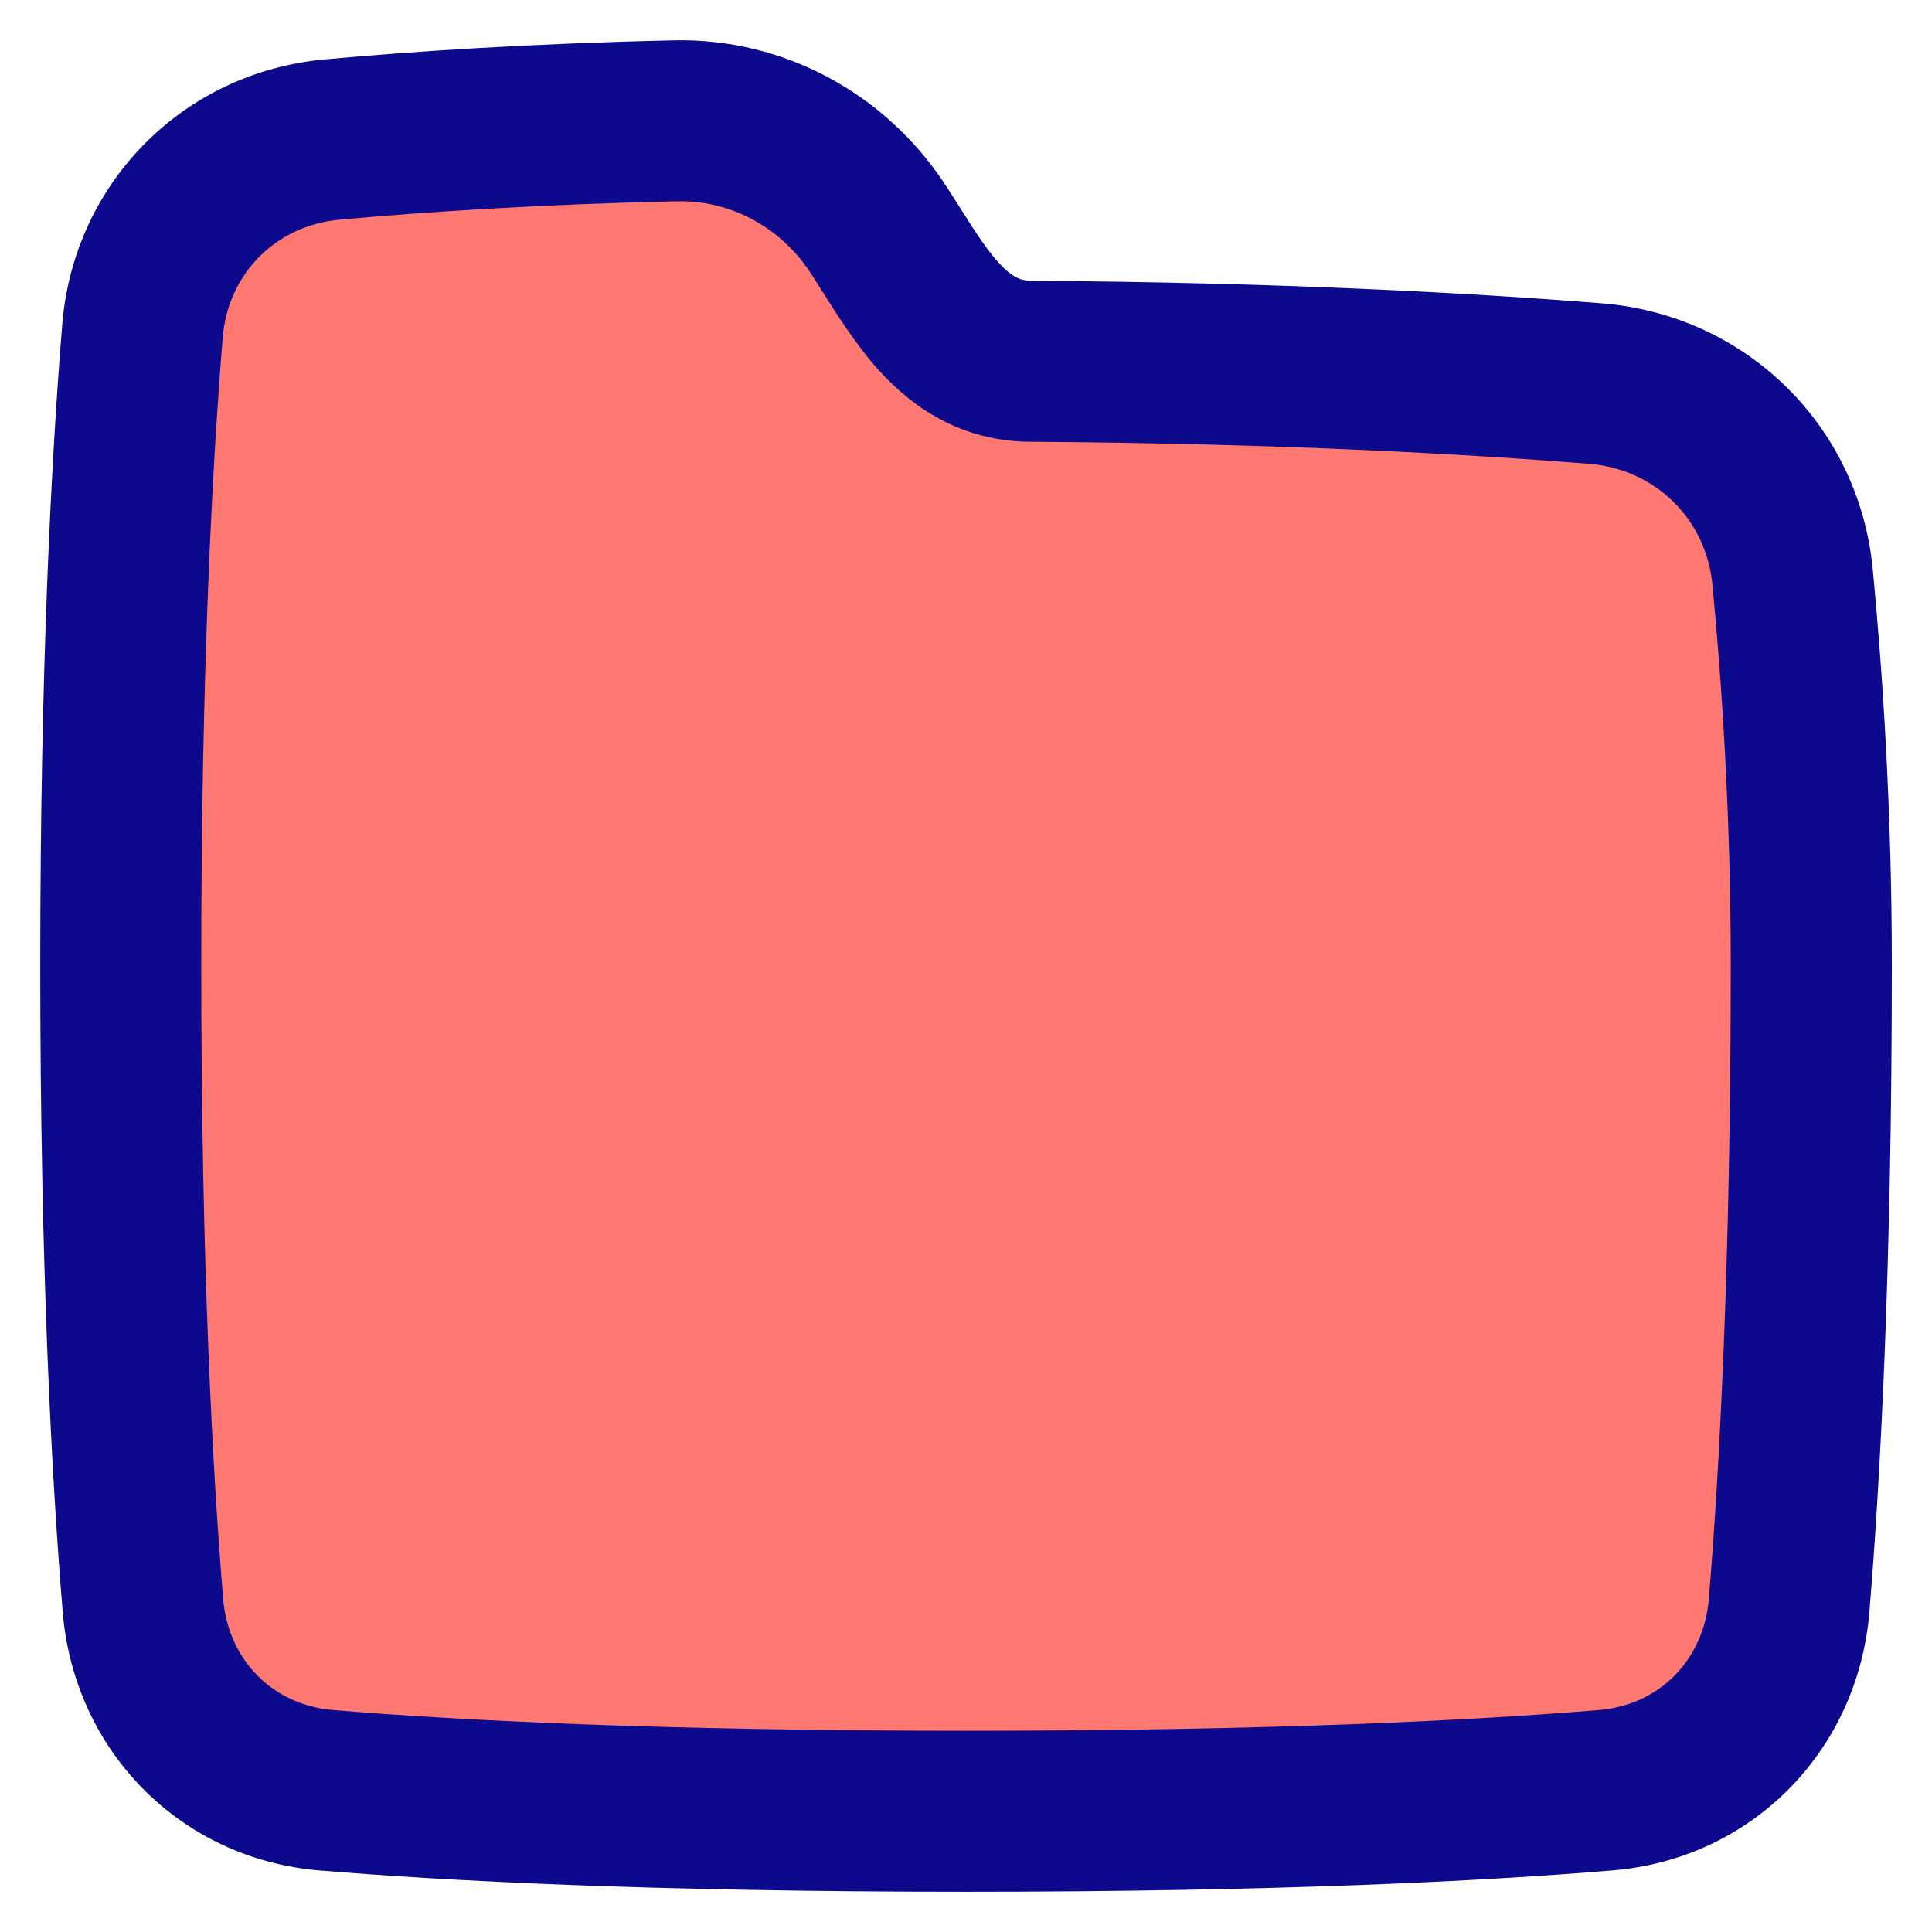
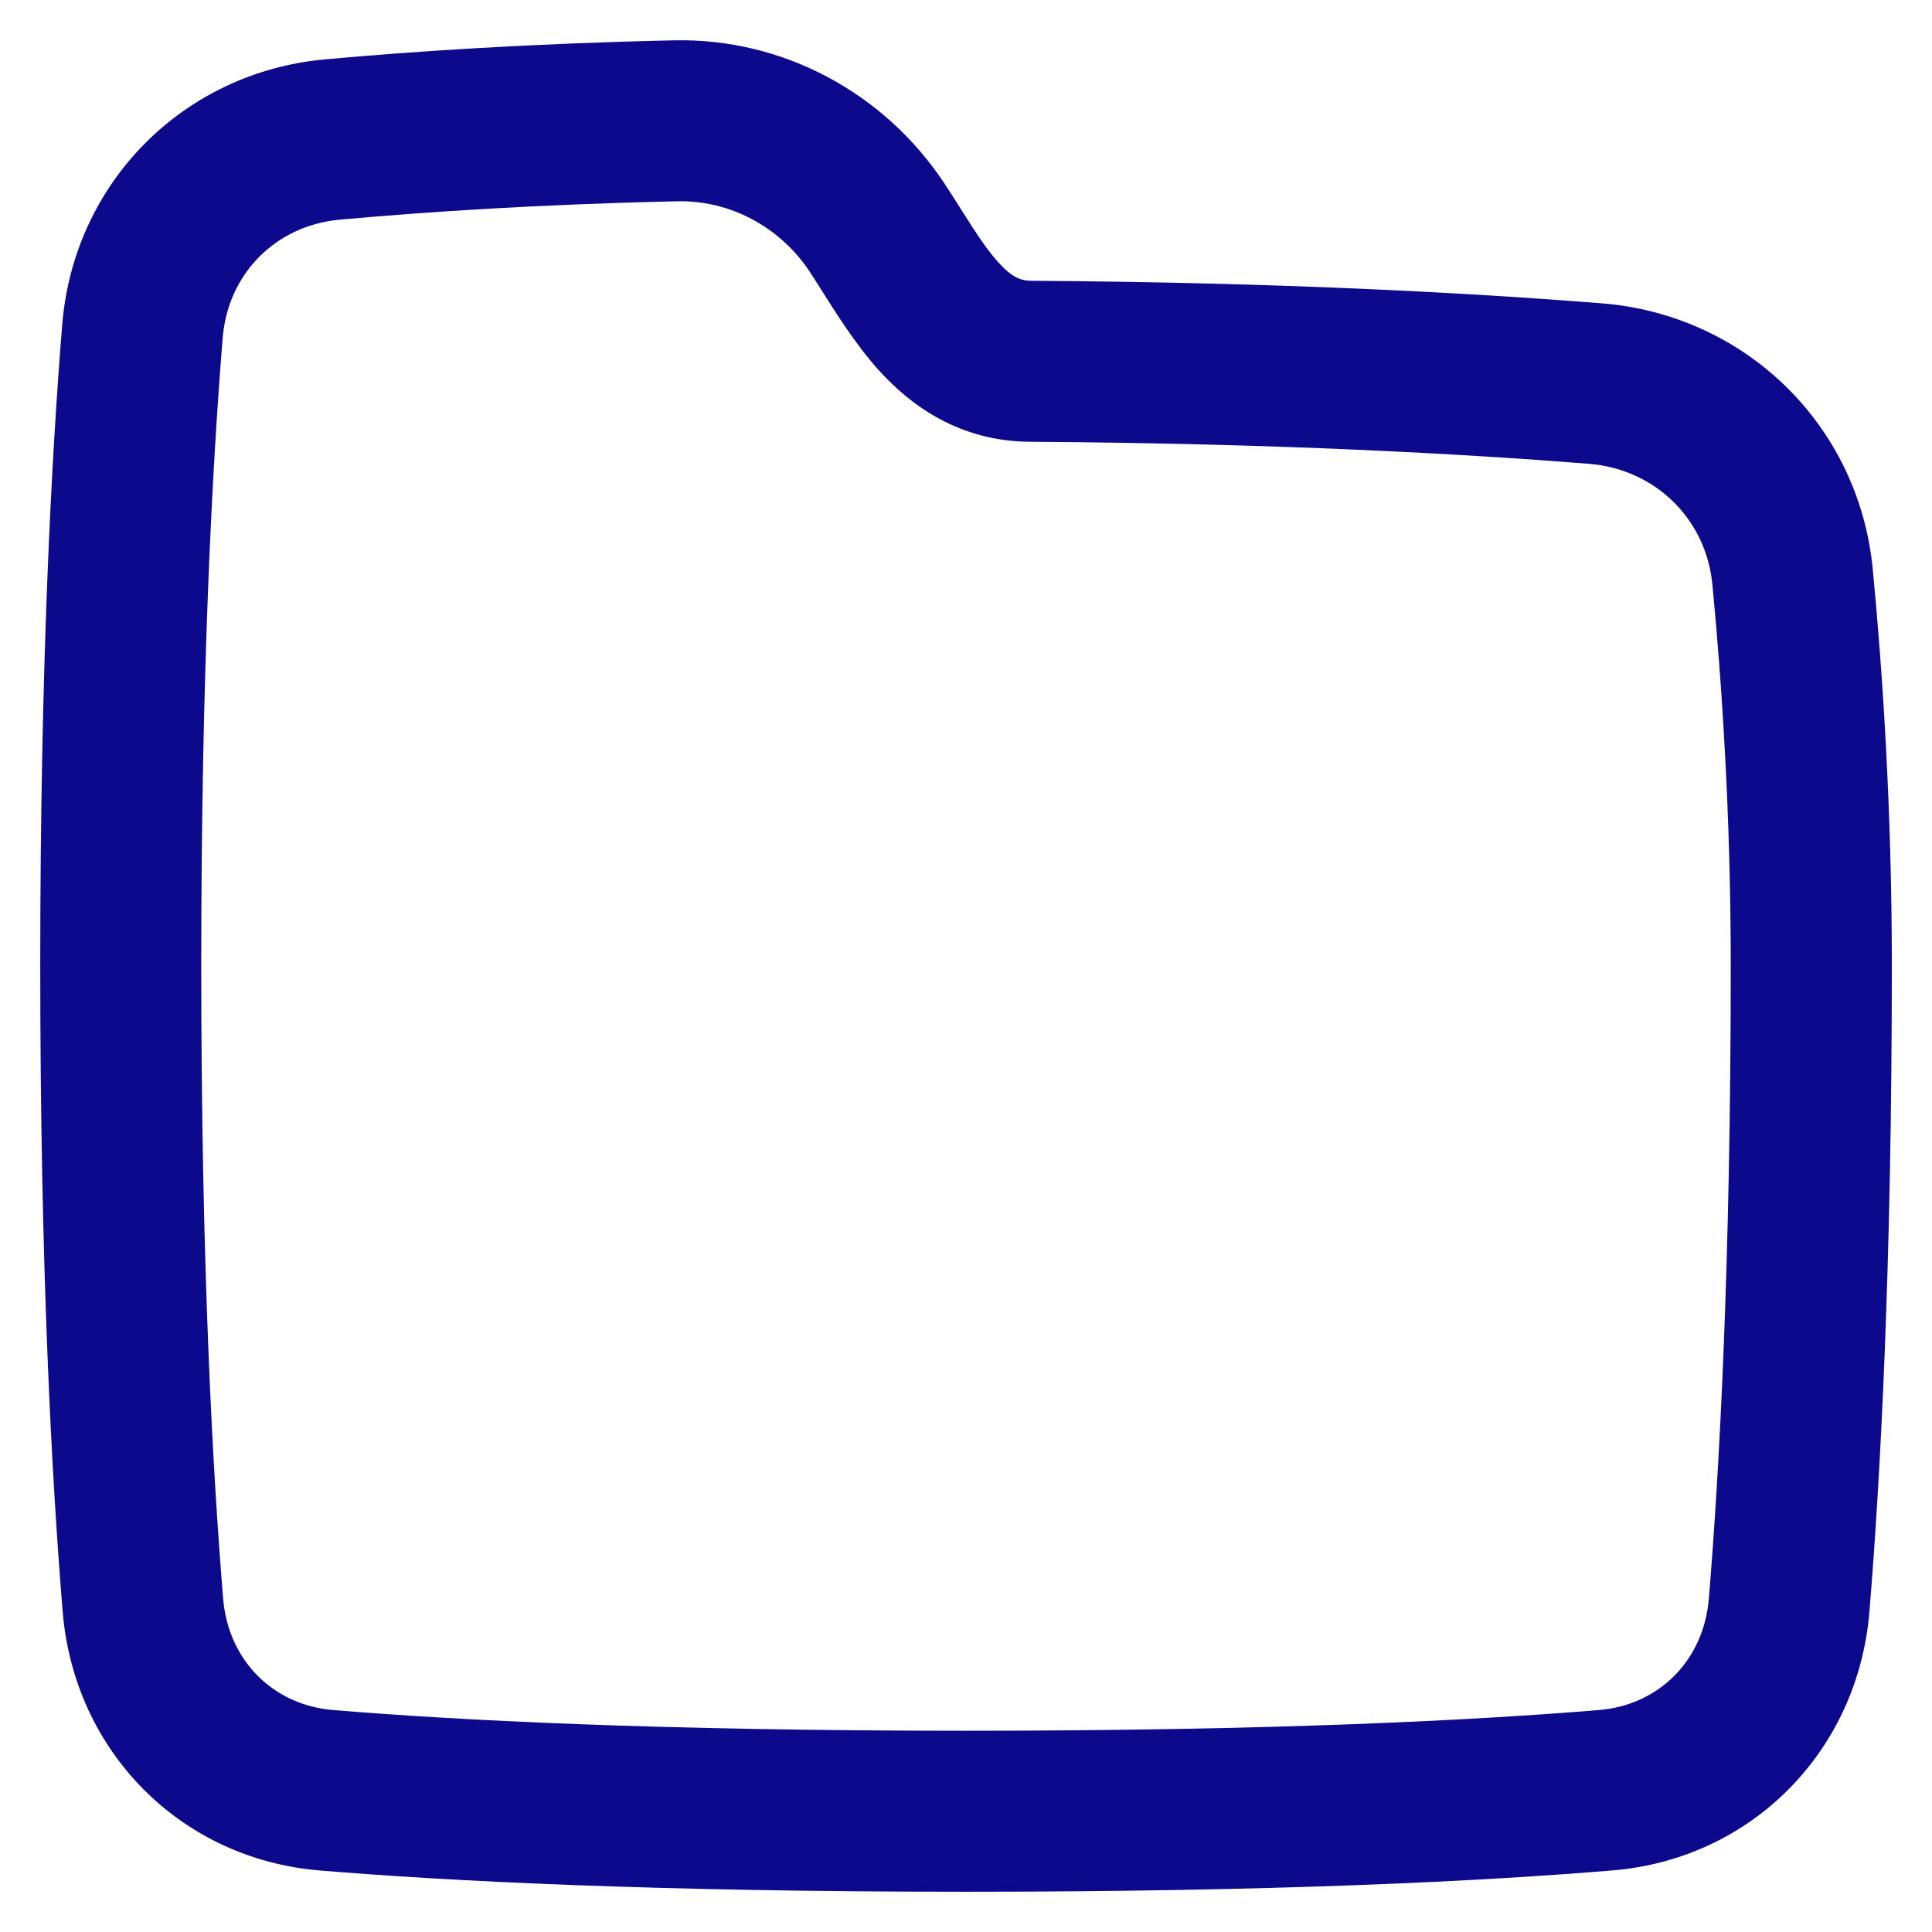
<svg xmlns="http://www.w3.org/2000/svg" fill="none" viewBox="0 0 48 48" id="New-Folder--Streamline-Plump">
  <desc>
    New Folder Streamline Icon: https://streamlinehq.com
  </desc>
  <g id="new-folder--empty-folder">
-     <path id="Subtract" fill="#ff7972" d="M16.786 3.001c2.006 -0.044 3.882 0.968 4.995 2.639 0.962 1.445 1.828 3.323 3.828 3.336 6.208 0.04 10.923 0.306 14.025 0.554 2.607 0.208 4.65 2.197 4.901 4.802 0.238 2.473 0.465 5.835 0.465 9.651 0 7.479 -0.285 12.677 -0.551 15.898 -0.205 2.486 -2.072 4.391 -4.556 4.596C36.789 44.735 31.718 45 24 45c-7.718 0 -12.789 -0.265 -15.893 -0.522 -2.484 -0.206 -4.351 -2.11 -4.556 -4.596C3.285 36.66 3 31.463 3 23.983c0 -7.37 0.277 -12.525 0.539 -15.756 0.208 -2.557 2.163 -4.529 4.717 -4.762 2.132 -0.194 5.014 -0.388 8.531 -0.465Z" stroke-width="1" />
    <path id="Union" fill="#0c098c" fill-rule="evenodd" d="M20.117 6.749c-0.747 -1.121 -1.989 -1.777 -3.287 -1.748 -3.467 0.076 -6.303 0.267 -8.393 0.457 -1.585 0.144 -2.775 1.345 -2.904 2.932C5.275 11.563 5 16.663 5 23.983c0 7.429 0.283 12.572 0.544 15.734 0.126 1.532 1.239 2.644 2.728 2.768C11.312 42.737 16.326 43 24 43s12.688 -0.263 15.728 -0.515c1.49 -0.123 2.602 -1.236 2.728 -2.768 0.261 -3.162 0.544 -8.305 0.544 -15.734 0 -3.739 -0.223 -7.036 -0.456 -9.46 -0.157 -1.629 -1.419 -2.868 -3.069 -3 -3.055 -0.243 -7.722 -0.508 -13.879 -0.547 -1.741 -0.011 -2.952 -0.877 -3.777 -1.793 -0.552 -0.613 -1.06 -1.42 -1.422 -1.995 -0.107 -0.17 -0.202 -0.321 -0.281 -0.439Zm-3.374 -5.747c2.714 -0.06 5.224 1.309 6.704 3.53 0.125 0.187 0.305 0.472 0.464 0.723 0.107 0.169 0.205 0.323 0.269 0.421 0.228 0.349 0.423 0.619 0.614 0.831 0.349 0.388 0.57 0.468 0.83 0.469 6.258 0.04 11.023 0.309 14.171 0.56 3.563 0.284 6.388 3.023 6.733 6.604 0.242 2.522 0.474 5.949 0.474 9.843 0 7.53 -0.287 12.783 -0.557 16.062 -0.284 3.441 -2.905 6.137 -6.384 6.425C36.889 46.734 31.763 47 24 47c-7.763 0 -12.889 -0.266 -16.058 -0.529 -3.479 -0.288 -6.101 -2.985 -6.384 -6.425C1.287 36.766 1 31.513 1 23.983c0 -7.42 0.279 -12.629 0.546 -15.917 0.286 -3.528 3.008 -6.271 6.529 -6.591 2.174 -0.198 5.102 -0.394 8.668 -0.473Z" clip-rule="evenodd" stroke-width="1" />
  </g>
</svg>